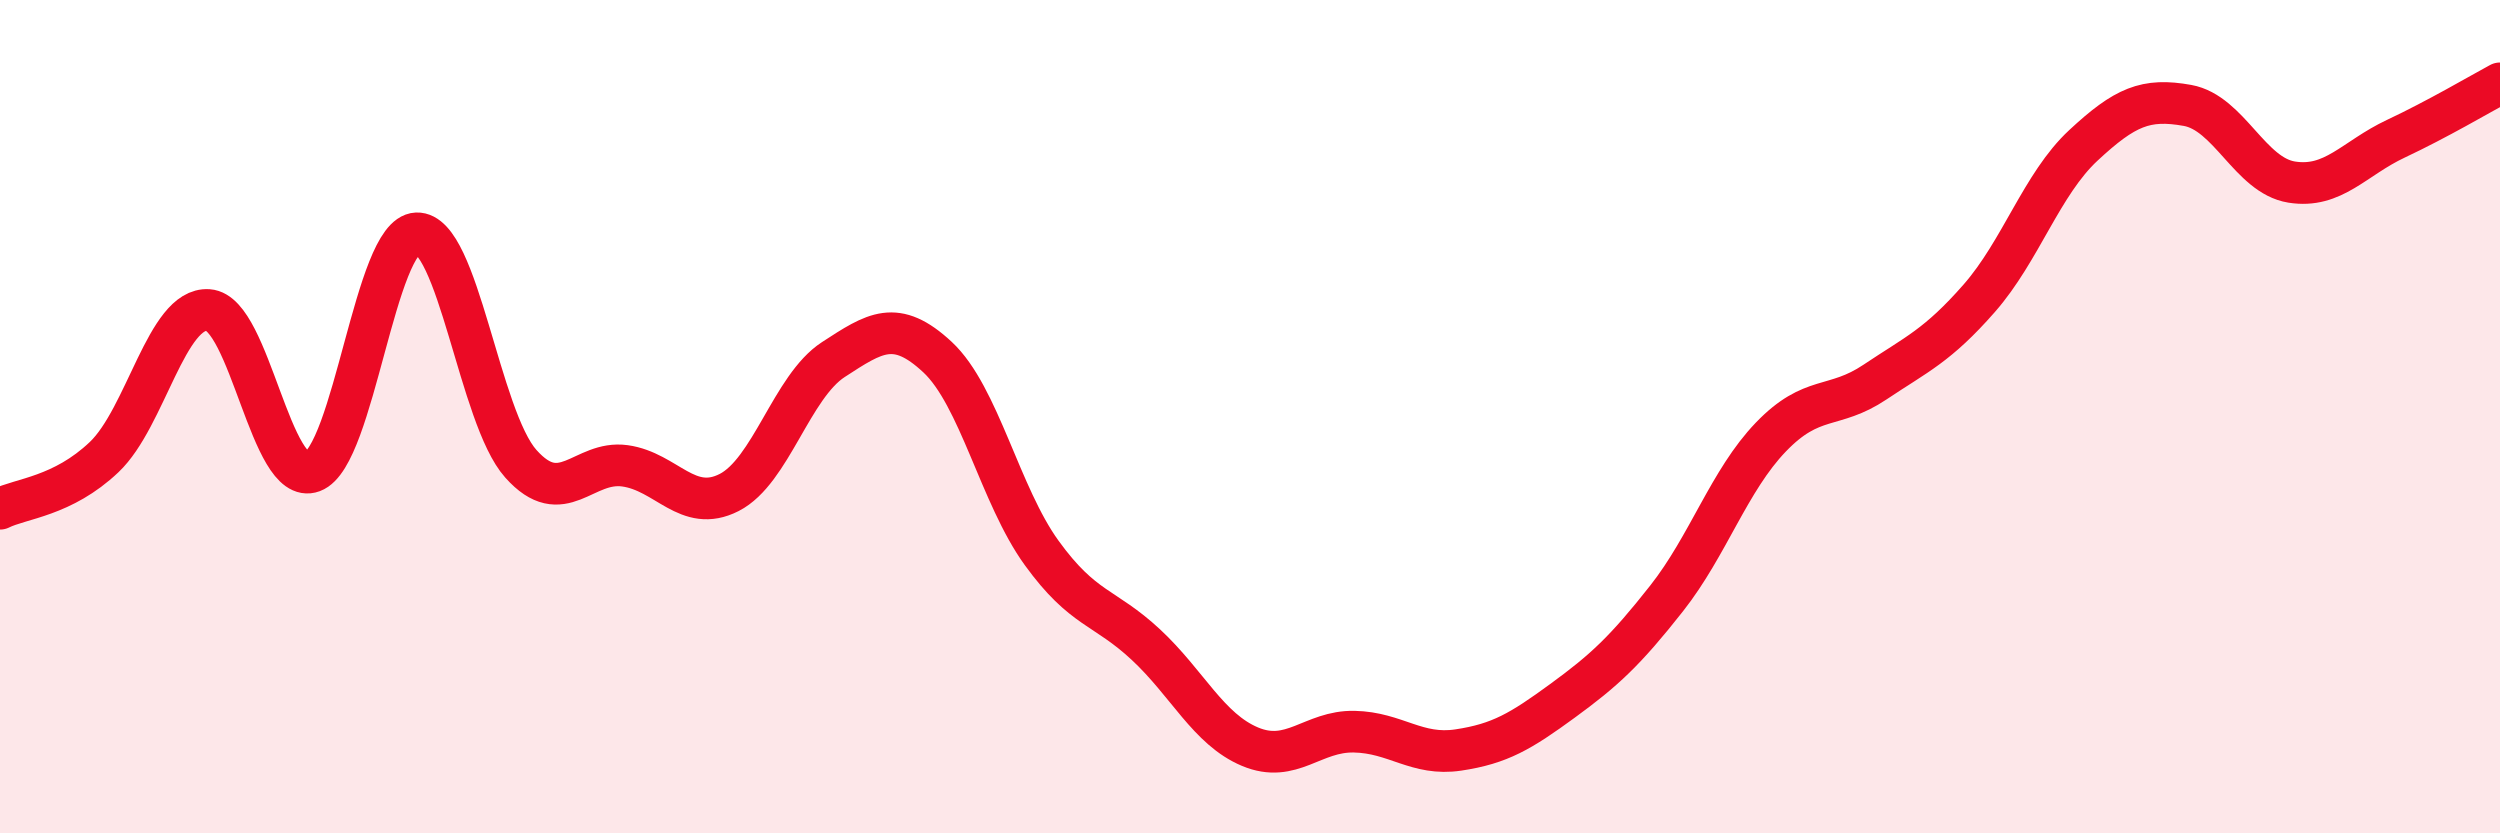
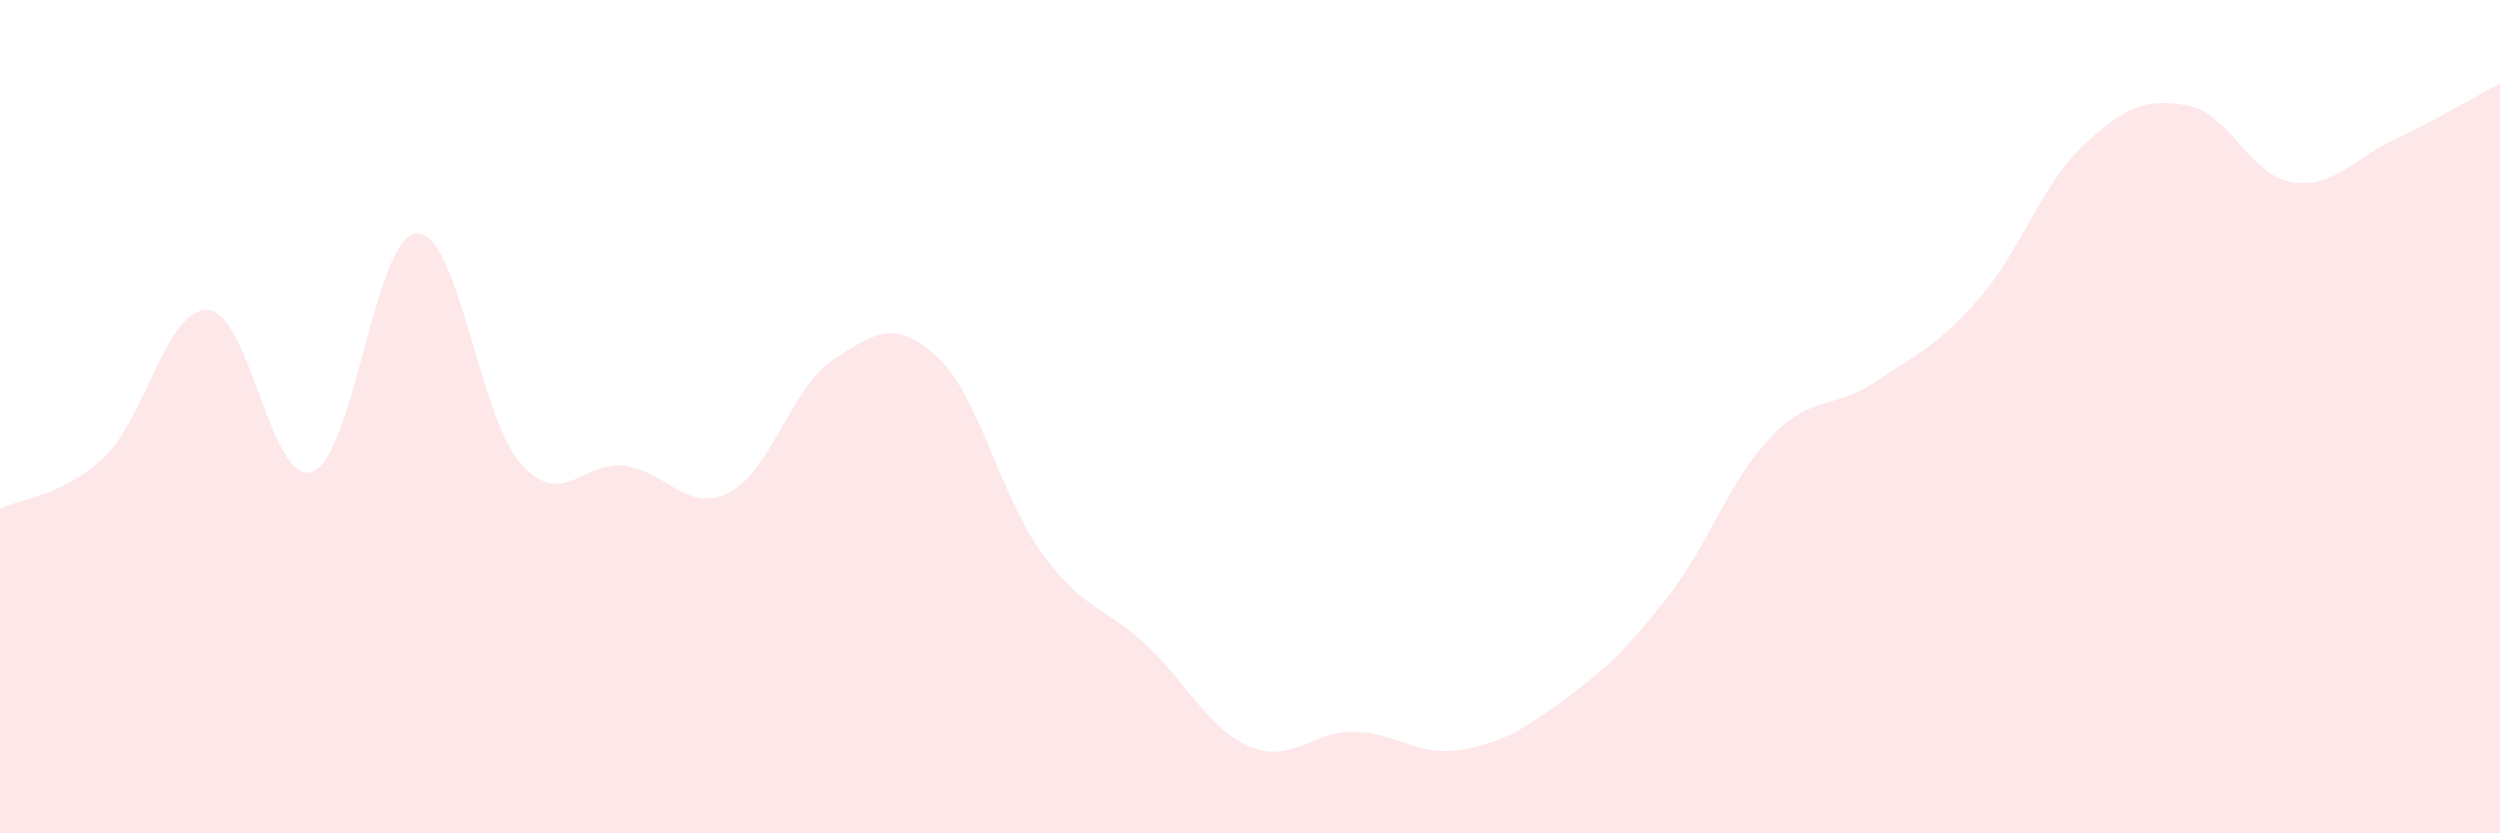
<svg xmlns="http://www.w3.org/2000/svg" width="60" height="20" viewBox="0 0 60 20">
  <path d="M 0,12.21 C 0.5,11.96 1.5,11.92 2.5,10.97 C 3.5,10.02 4,7.37 5,7.44 C 6,7.51 6.5,11.69 7.5,11.32 C 8.5,10.95 9,5.64 10,5.6 C 11,5.56 11.5,10.01 12.5,11.13 C 13.5,12.25 14,11.04 15,11.18 C 16,11.32 16.5,12.33 17.5,11.82 C 18.5,11.31 19,9.28 20,8.63 C 21,7.98 21.5,7.64 22.5,8.57 C 23.5,9.5 24,11.89 25,13.27 C 26,14.65 26.5,14.54 27.5,15.47 C 28.5,16.4 29,17.5 30,17.92 C 31,18.34 31.5,17.54 32.5,17.56 C 33.5,17.58 34,18.15 35,18 C 36,17.85 36.5,17.55 37.5,16.82 C 38.5,16.09 39,15.63 40,14.36 C 41,13.09 41.5,11.53 42.5,10.49 C 43.5,9.45 44,9.84 45,9.17 C 46,8.5 46.5,8.3 47.5,7.16 C 48.5,6.02 49,4.42 50,3.49 C 51,2.56 51.5,2.35 52.5,2.53 C 53.5,2.71 54,4.21 55,4.37 C 56,4.53 56.5,3.8 57.5,3.33 C 58.5,2.86 59.5,2.27 60,2L60 20L0 20Z" fill="#EB0A25" opacity="0.1" stroke-linecap="round" stroke-linejoin="round" />
-   <path d="M 0,12.21 C 0.5,11.96 1.5,11.92 2.5,10.97 C 3.5,10.02 4,7.37 5,7.44 C 6,7.51 6.5,11.69 7.5,11.32 C 8.5,10.95 9,5.64 10,5.6 C 11,5.56 11.5,10.01 12.5,11.13 C 13.5,12.25 14,11.04 15,11.18 C 16,11.32 16.5,12.33 17.5,11.82 C 18.5,11.31 19,9.28 20,8.63 C 21,7.98 21.5,7.64 22.5,8.57 C 23.5,9.5 24,11.89 25,13.27 C 26,14.65 26.5,14.54 27.5,15.47 C 28.5,16.4 29,17.5 30,17.92 C 31,18.34 31.5,17.54 32.5,17.56 C 33.5,17.58 34,18.15 35,18 C 36,17.85 36.5,17.55 37.5,16.82 C 38.5,16.09 39,15.63 40,14.36 C 41,13.09 41.5,11.53 42.5,10.49 C 43.5,9.45 44,9.84 45,9.17 C 46,8.5 46.5,8.3 47.5,7.16 C 48.5,6.02 49,4.42 50,3.49 C 51,2.56 51.5,2.35 52.5,2.53 C 53.5,2.71 54,4.21 55,4.37 C 56,4.53 56.5,3.8 57.5,3.33 C 58.5,2.86 59.5,2.27 60,2" stroke="#EB0A25" stroke-width="1" fill="none" stroke-linecap="round" stroke-linejoin="round" />
</svg>